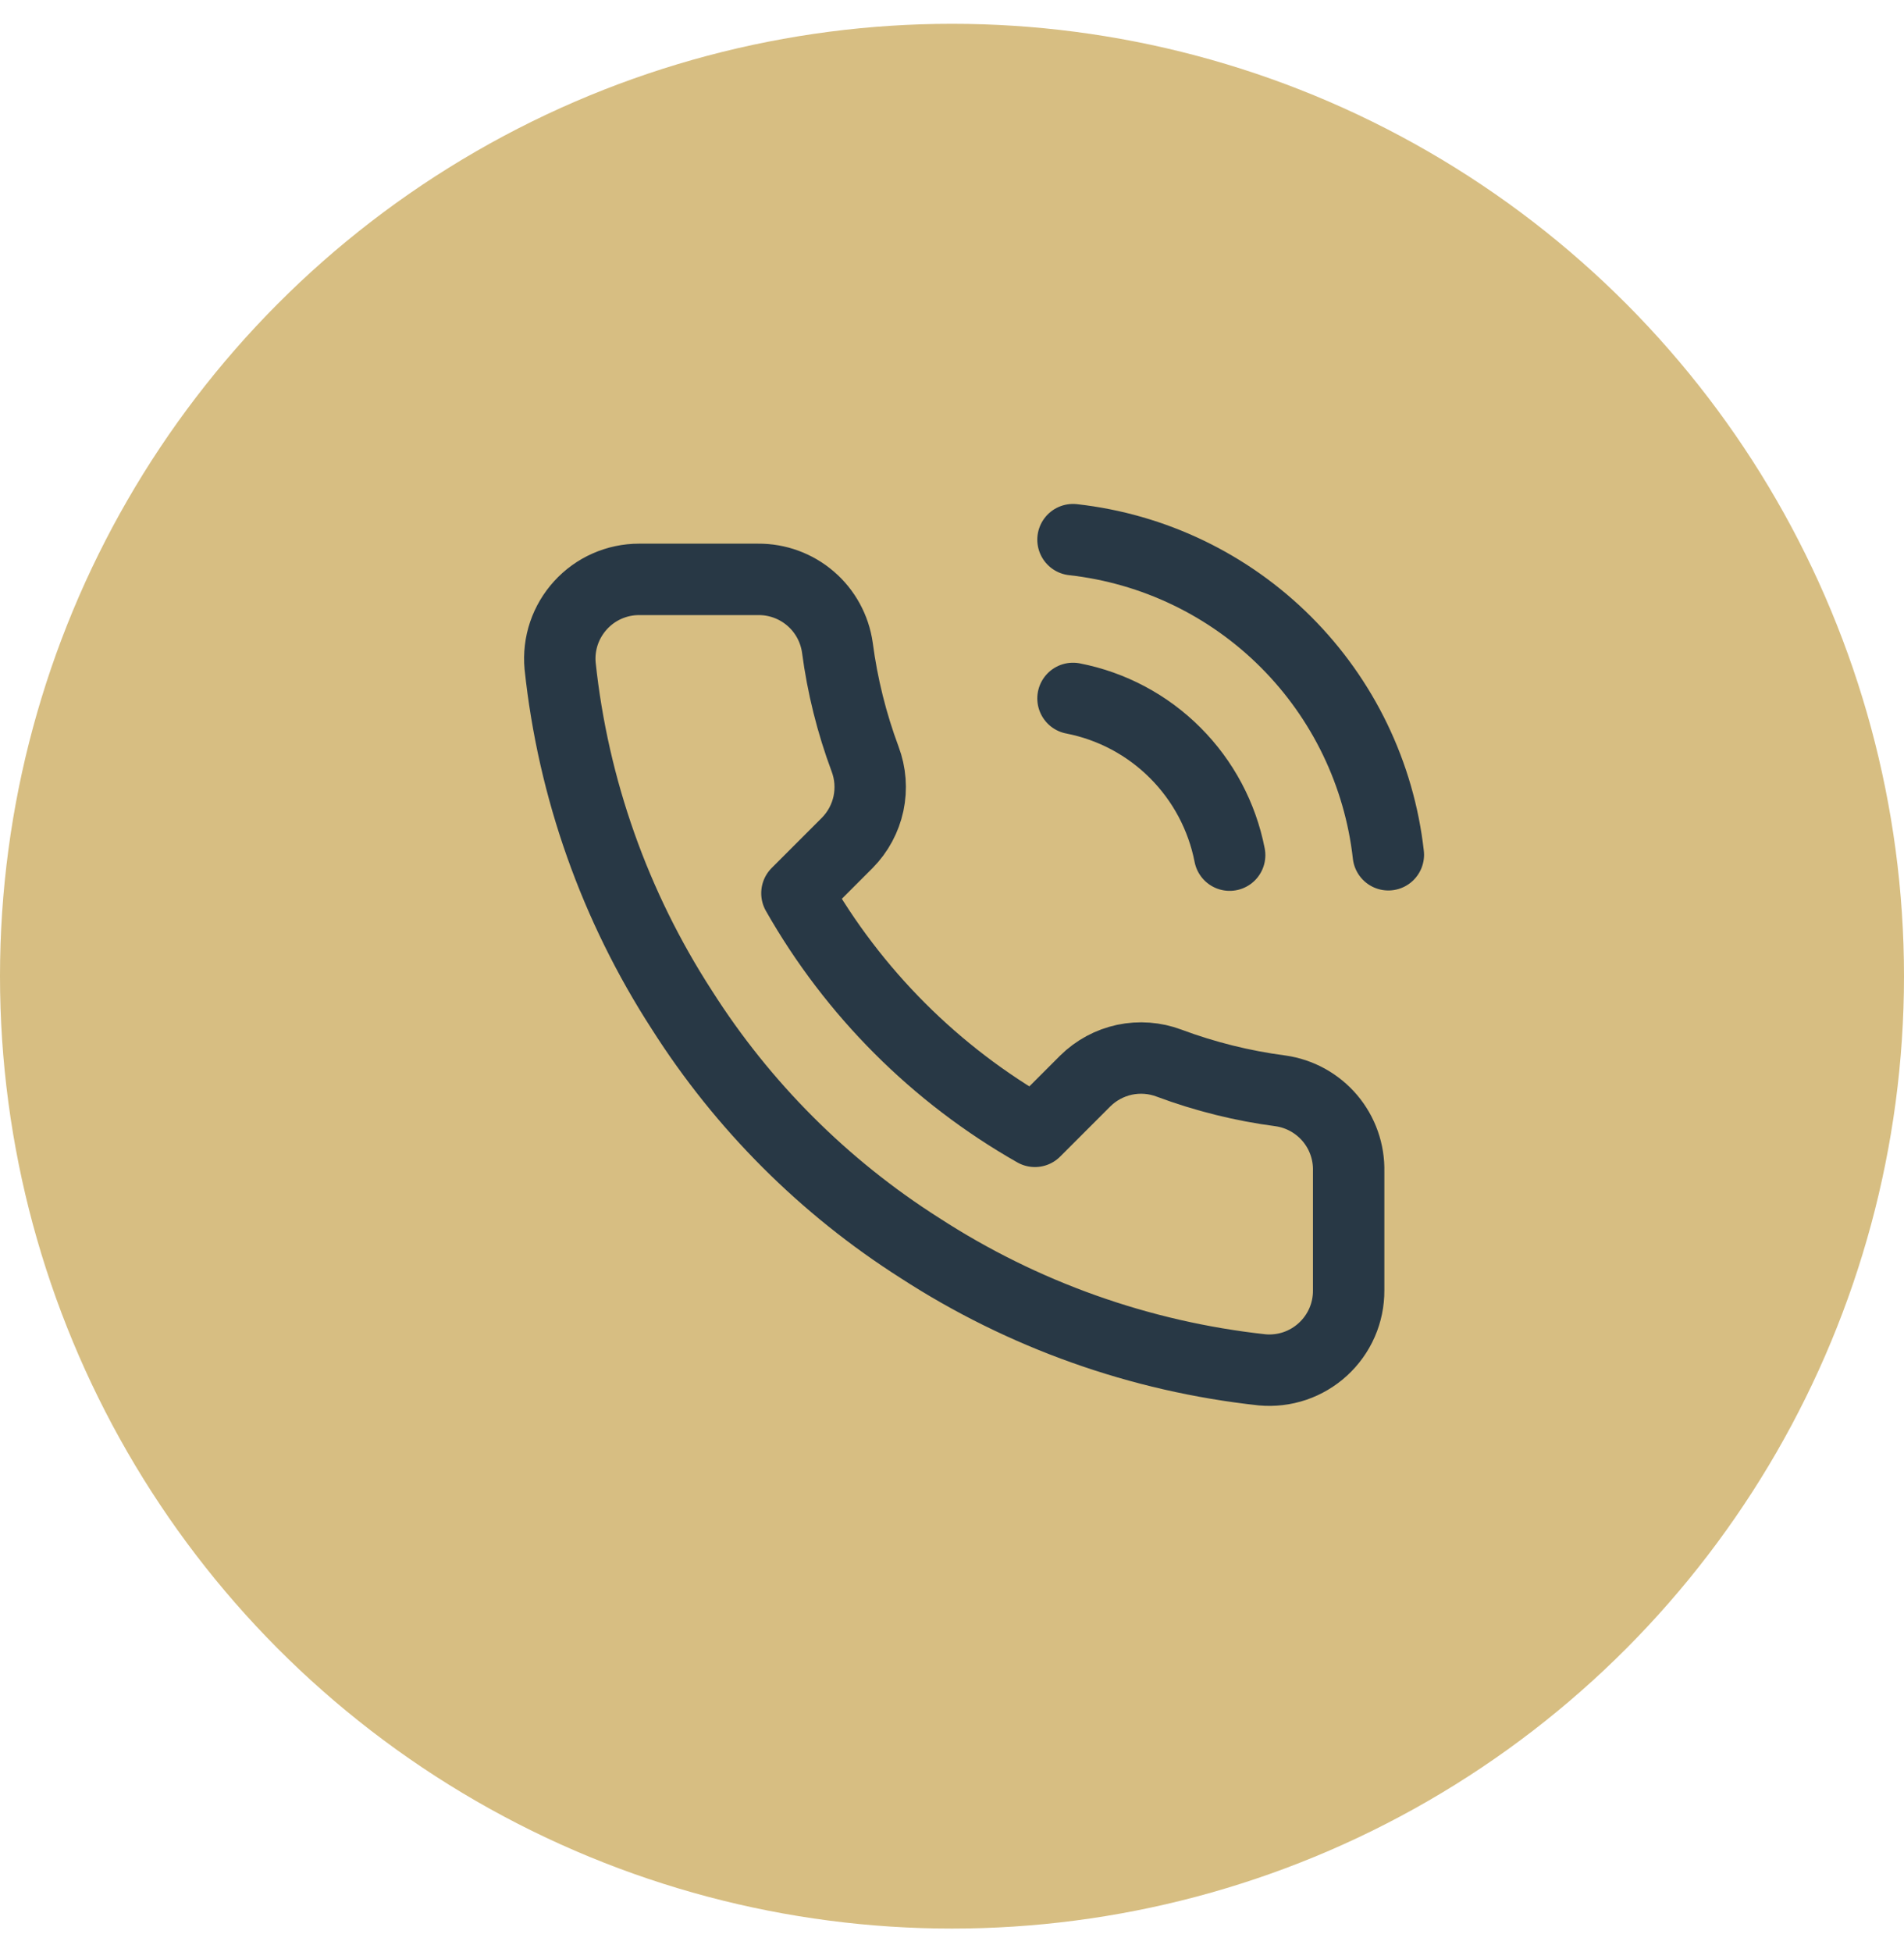
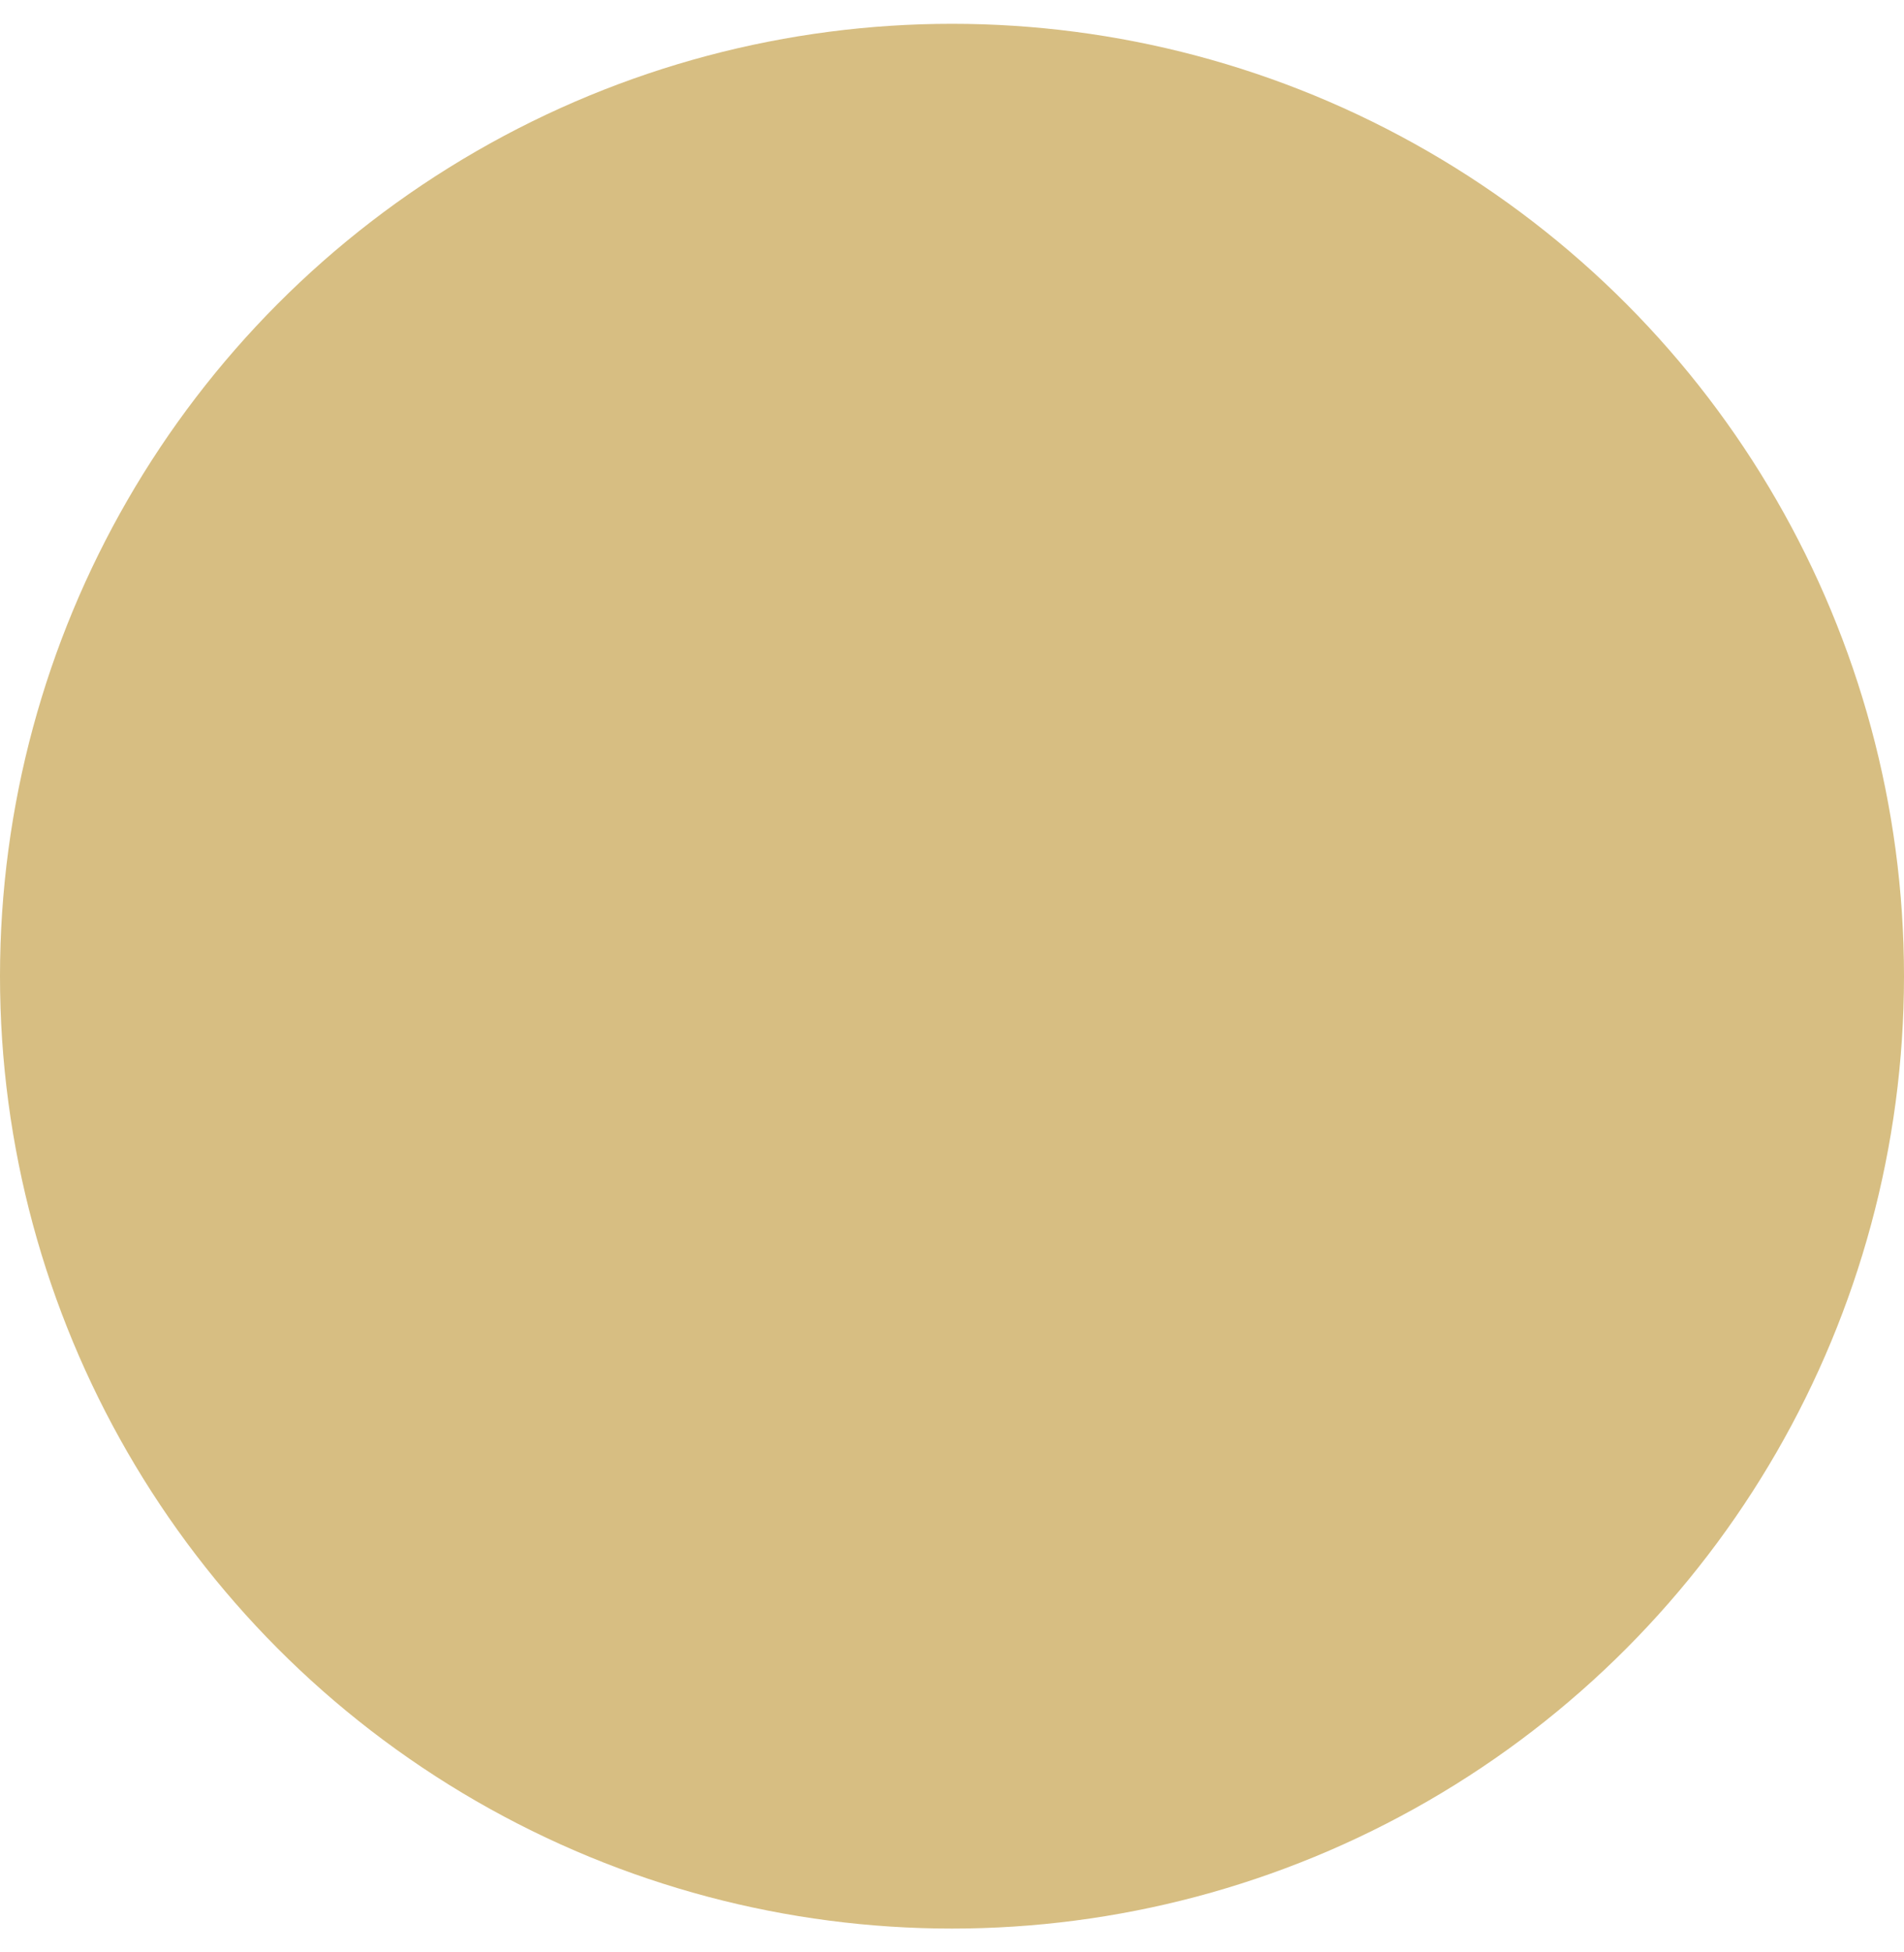
<svg xmlns="http://www.w3.org/2000/svg" width="40" height="41" viewBox="0 0 40 41" fill="none">
  <circle cx="20" cy="20.5" r="20" fill="#D7BE82" />
  <g clip-path="url(#clip0_2_4)">
-     <path d="M22.542 14.667C23.356 14.825 24.104 15.223 24.69 15.81C25.276 16.396 25.674 17.144 25.833 17.958M22.542 11.333C24.233 11.521 25.81 12.278 27.014 13.481C28.217 14.683 28.977 16.259 29.167 17.95M28.333 24.6V27.1C28.334 27.332 28.287 27.562 28.194 27.774C28.101 27.987 27.964 28.178 27.793 28.335C27.622 28.492 27.421 28.611 27.201 28.686C26.981 28.76 26.748 28.788 26.517 28.767C23.952 28.488 21.489 27.612 19.325 26.208C17.311 24.929 15.604 23.222 14.325 21.208C12.917 19.034 12.04 16.559 11.767 13.983C11.746 13.753 11.773 13.521 11.847 13.301C11.921 13.082 12.04 12.881 12.196 12.71C12.352 12.539 12.541 12.402 12.753 12.309C12.965 12.215 13.194 12.167 13.425 12.167H15.925C16.329 12.163 16.721 12.306 17.028 12.57C17.335 12.833 17.535 13.2 17.592 13.6C17.697 14.4 17.893 15.186 18.175 15.942C18.287 16.24 18.311 16.564 18.245 16.876C18.178 17.187 18.024 17.473 17.8 17.7L16.742 18.758C17.928 20.845 19.655 22.572 21.742 23.758L22.8 22.7C23.027 22.476 23.313 22.322 23.624 22.255C23.936 22.189 24.26 22.213 24.558 22.325C25.314 22.607 26.1 22.803 26.9 22.908C27.305 22.965 27.674 23.169 27.939 23.481C28.203 23.793 28.343 24.191 28.333 24.6Z" stroke="#283845" stroke-width="1.5" stroke-linecap="round" stroke-linejoin="round" />
-   </g>
+     </g>
  <defs>
    <clipPath id="clip0_2_4">
      <rect width="20" height="20" fill="white" transform="translate(10 10.5)" />
    </clipPath>
  </defs>
</svg>